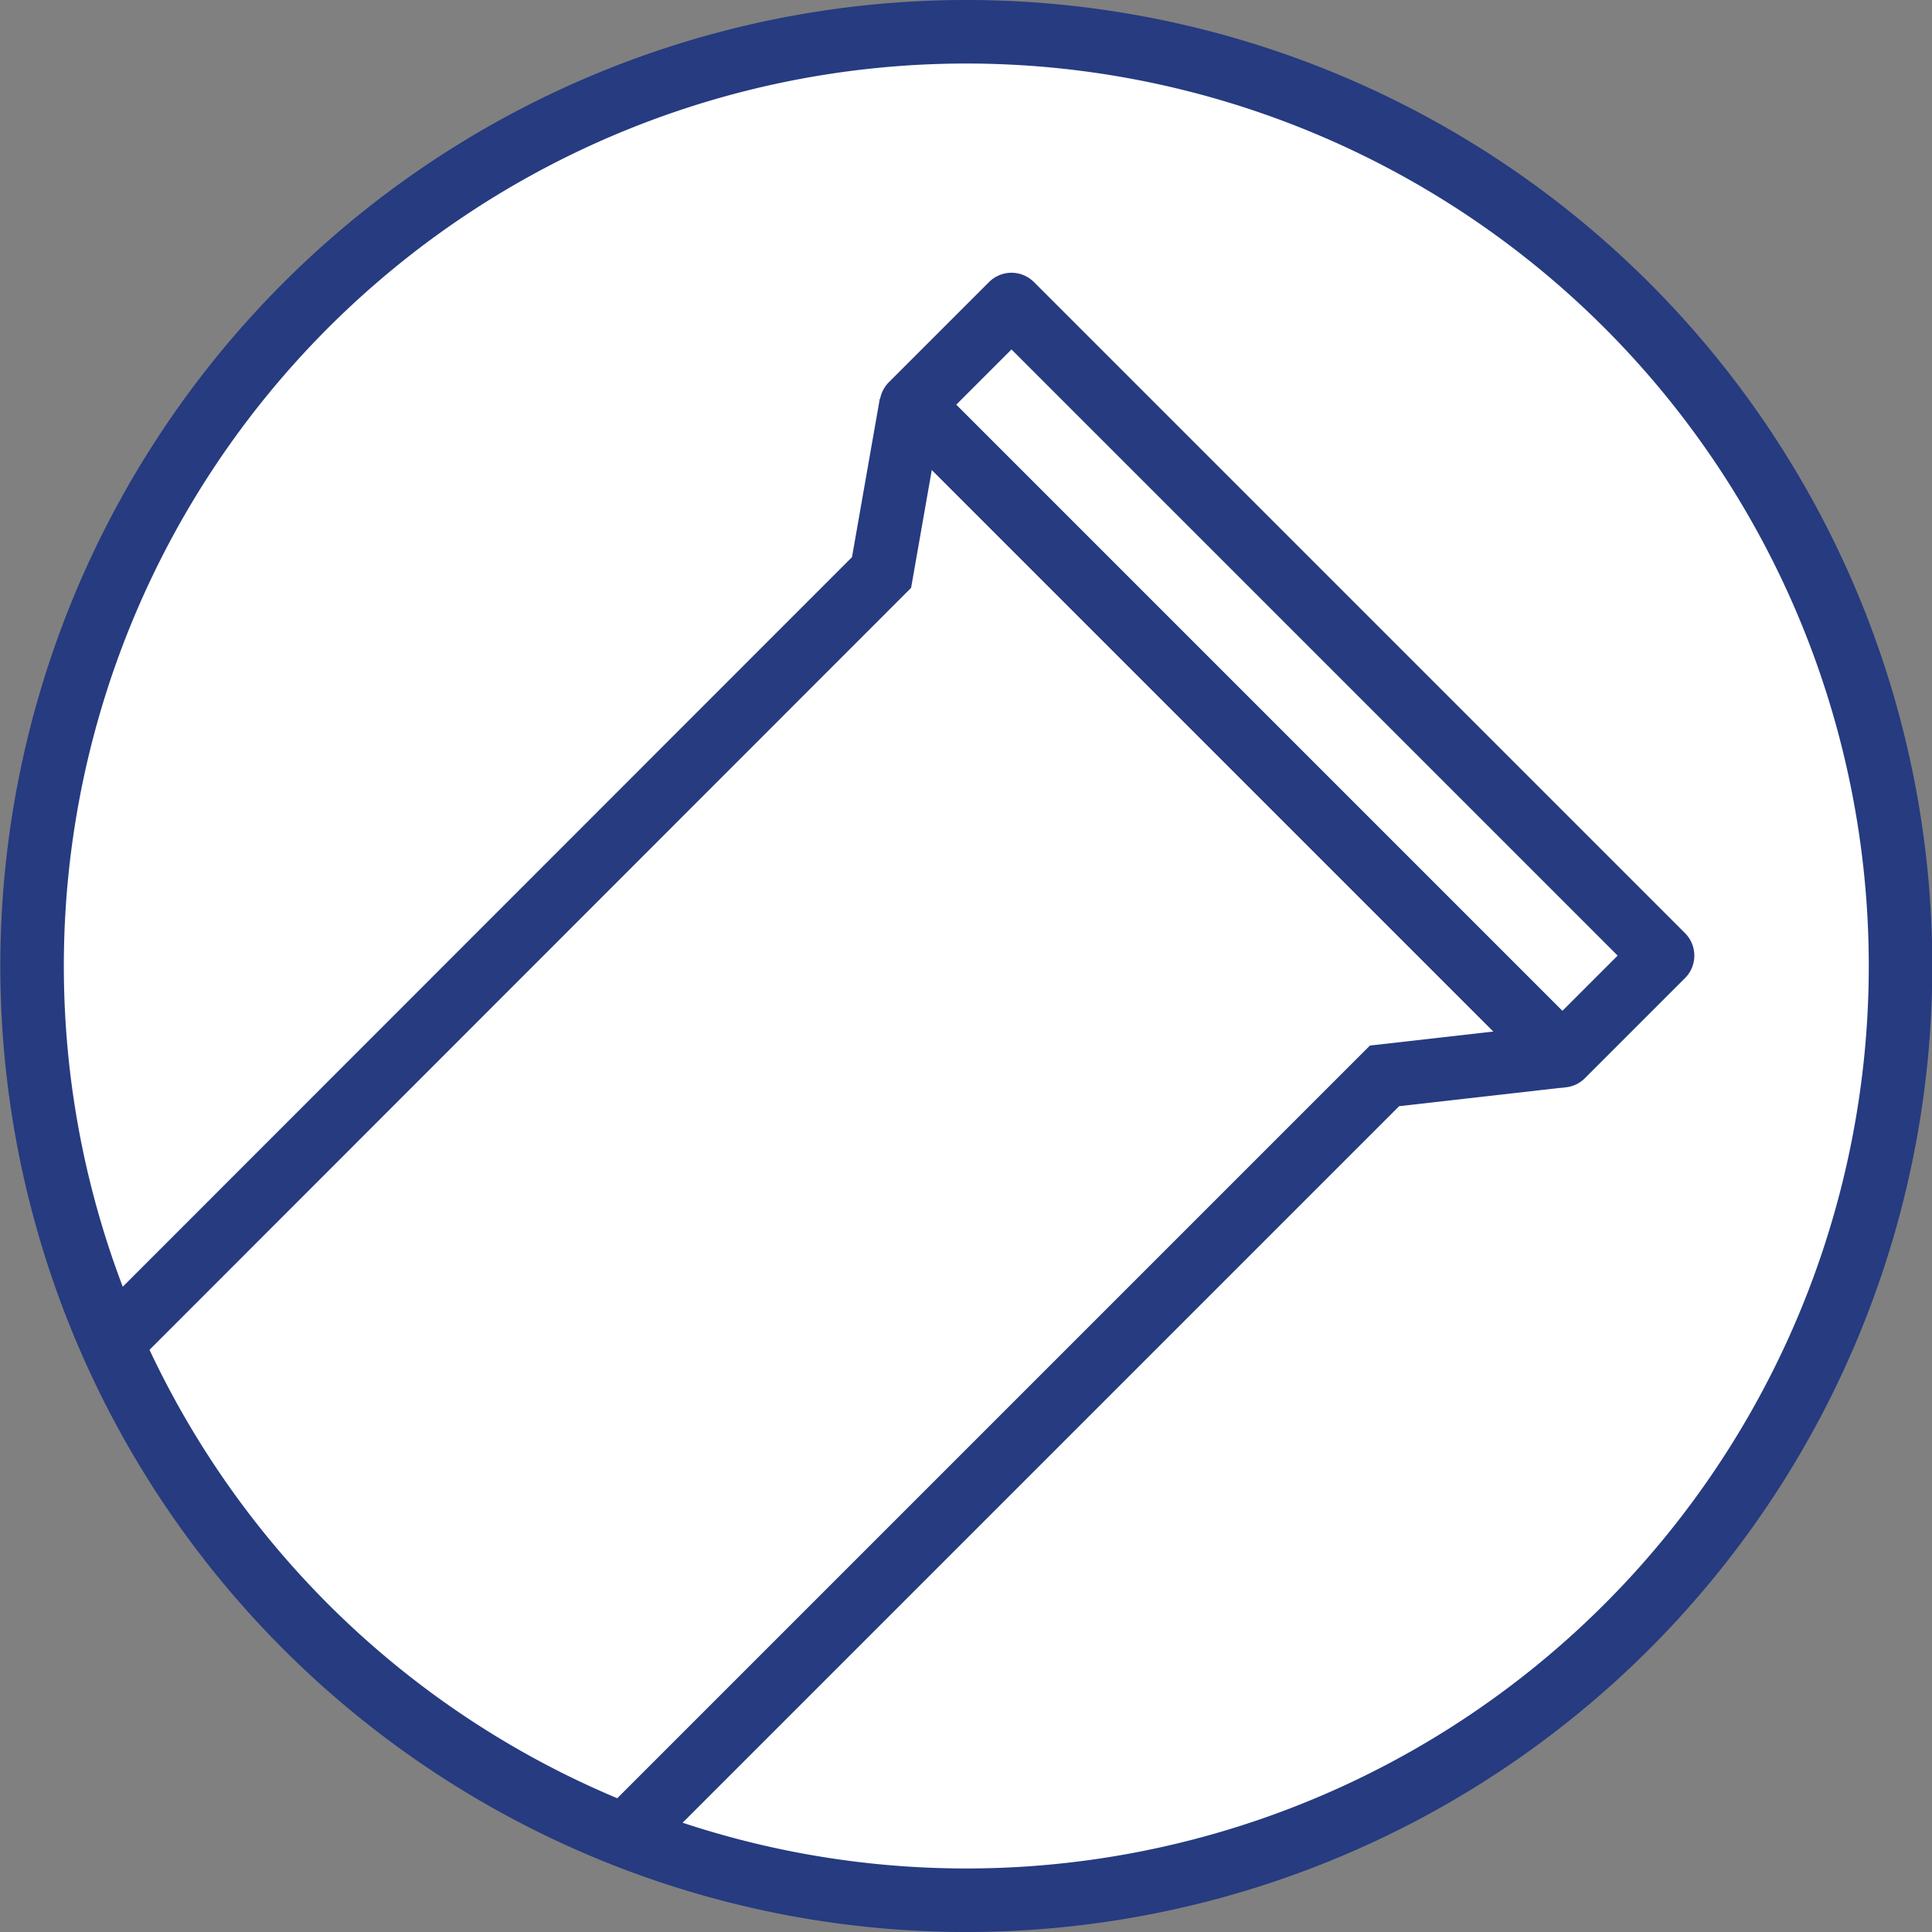
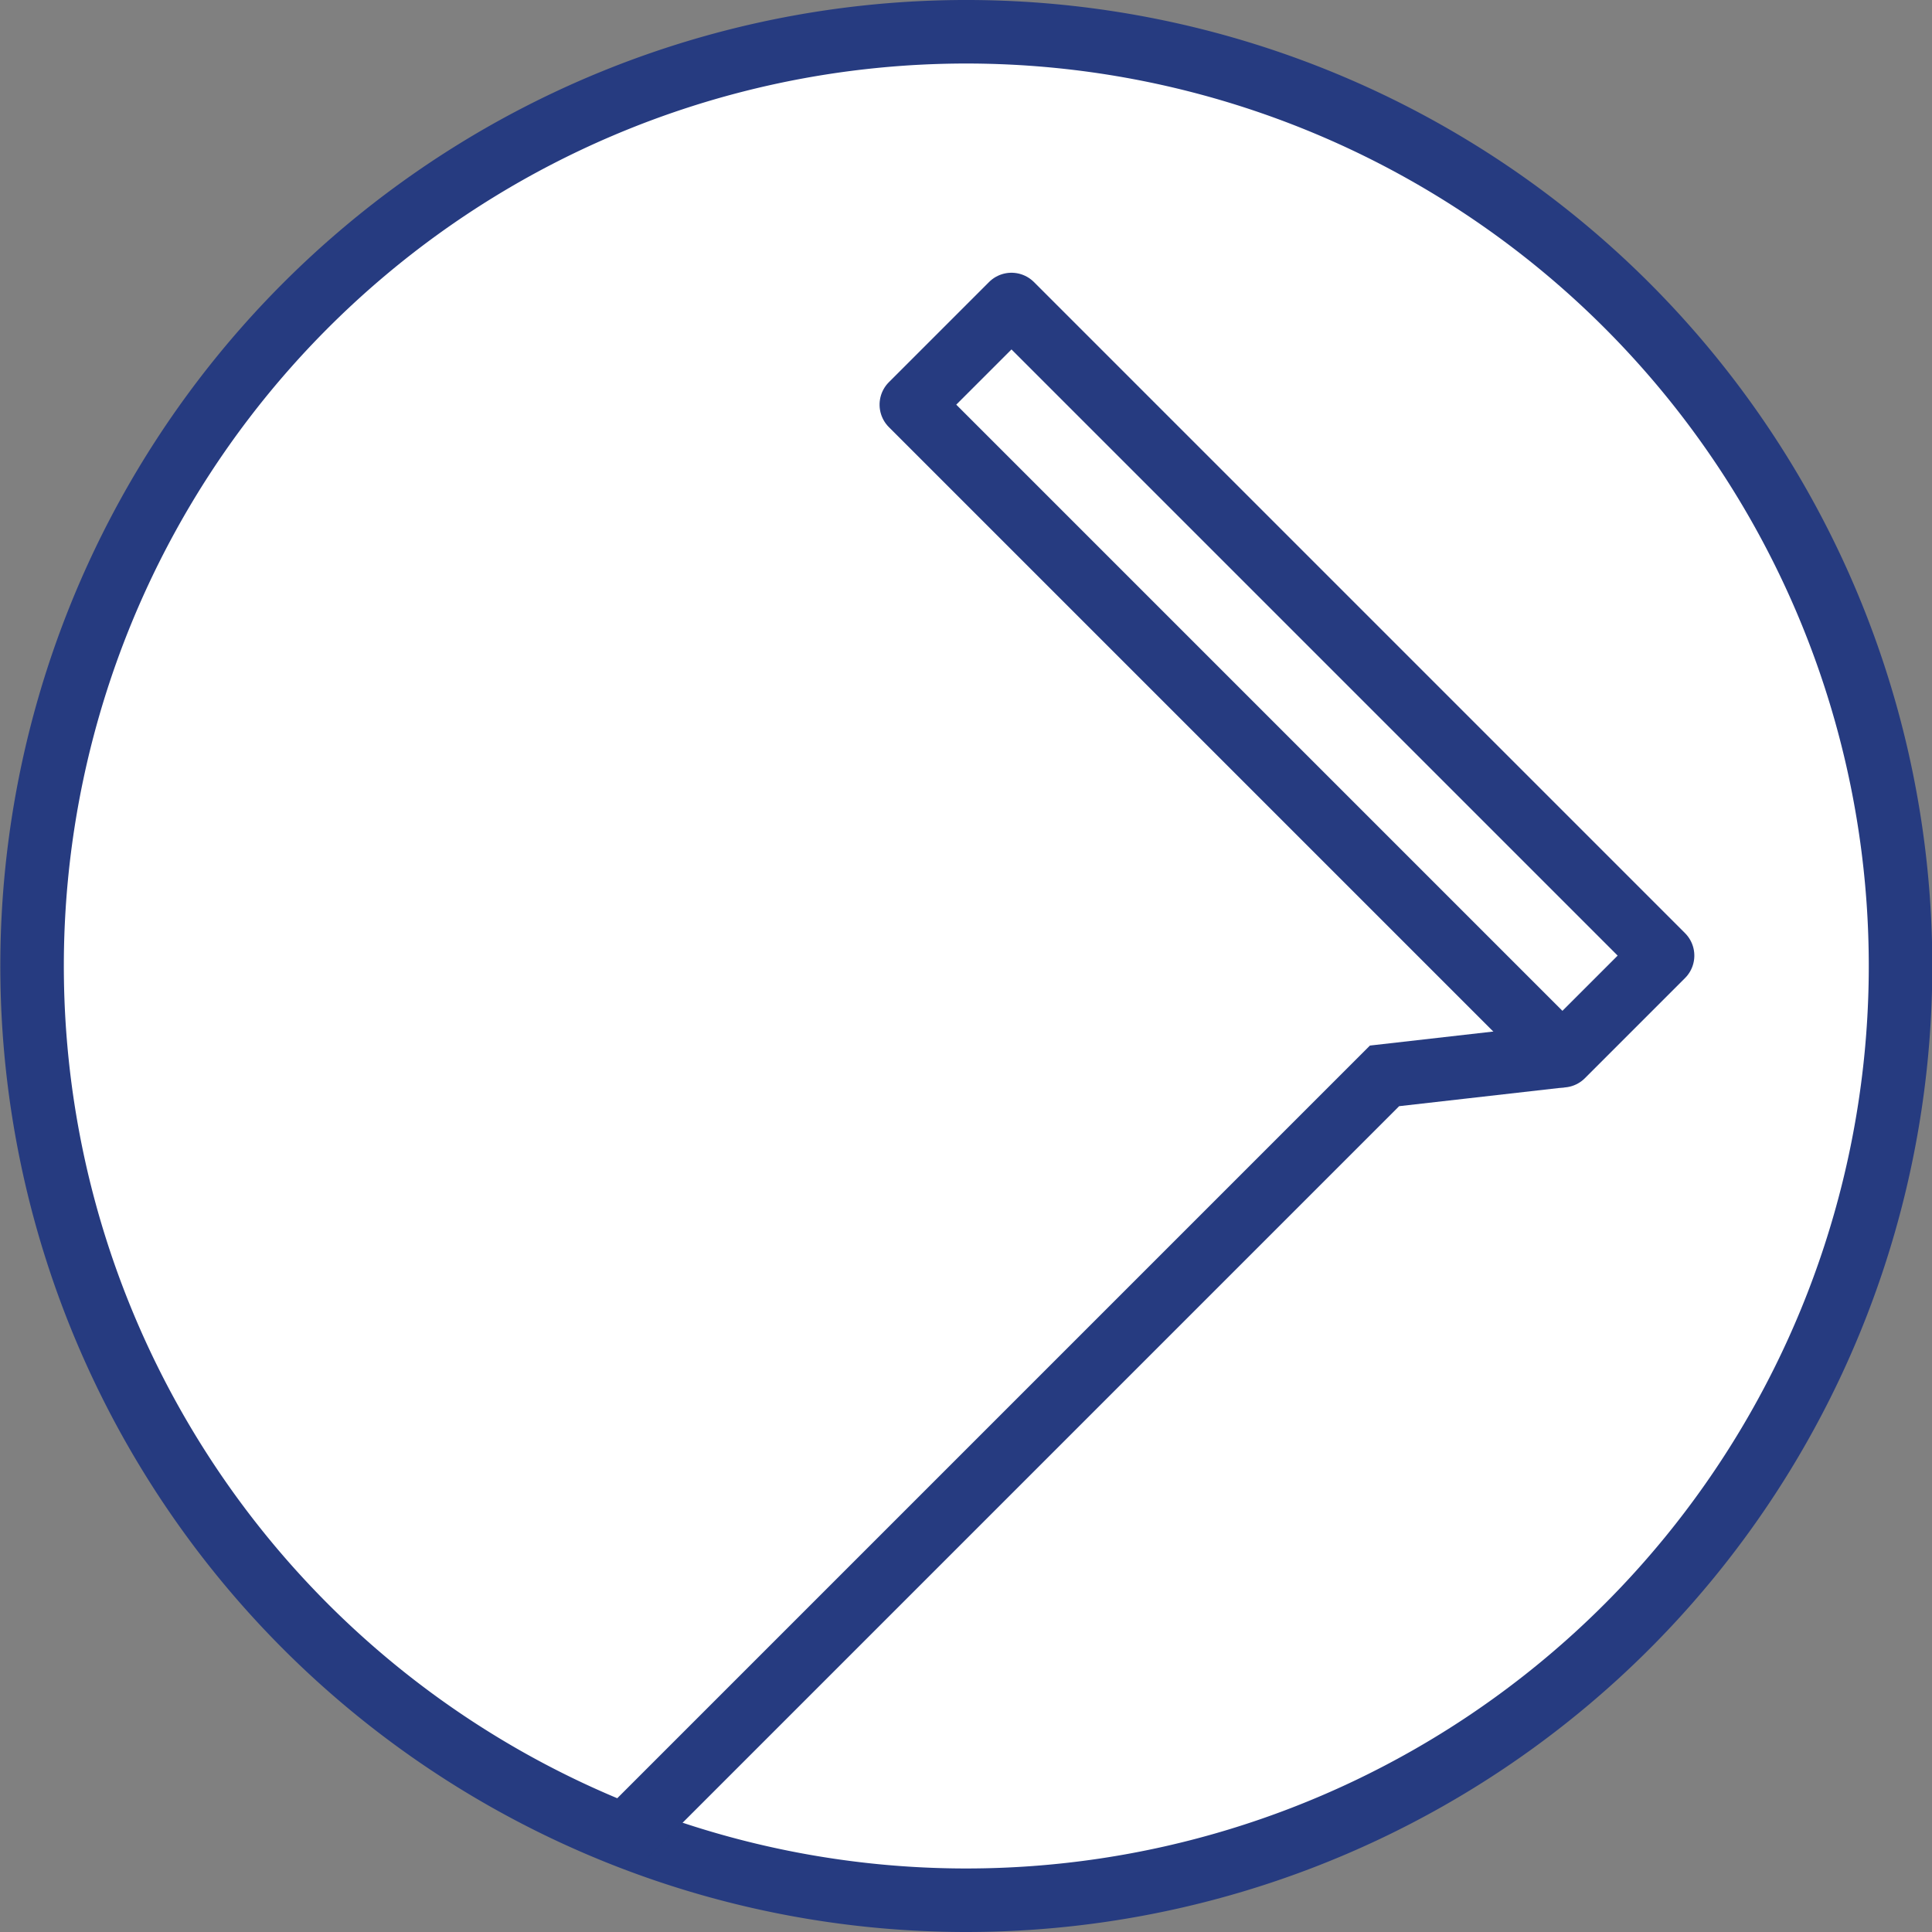
<svg xmlns="http://www.w3.org/2000/svg" viewBox="0 0 51.7 51.7" width="26" height="26">
  <rect x="0" y="0" width="51.7" height="51.7" fill="#808080" stroke="none" />
  <defs>
    <style>.cls-1{fill:#fff;}.cls-1,.cls-2,.cls-3{stroke:#263b80;stroke-width:1.7px;}.cls-1,.cls-2{stroke-miterlimit:10;}.cls-2,.cls-3{fill:none;}.cls-3{stroke-linejoin:round;}</style>
  </defs>
  <g id="Layer_2" data-name="Layer 2">
    <g id="Layer_1-2" data-name="Layer 1">
      <path class="cls-1" d="M16.72,49.12a25,25,0,1,1,9.13,1.73A25,25,0,0,1,16.72,49.12Z" />
      <polyline class="cls-2" points="16.72 49.12 37.05 28.79 41.8 28.25" />
-       <polyline class="cls-2" points="2.98 35.94 23.59 15.32 24.38 10.82" />
      <rect class="cls-3" x="32.54" y="5.88" width="3.79" height="24.64" transform="translate(-2.78 29.68) rotate(-45)" />
    </g>
  </g>
</svg>